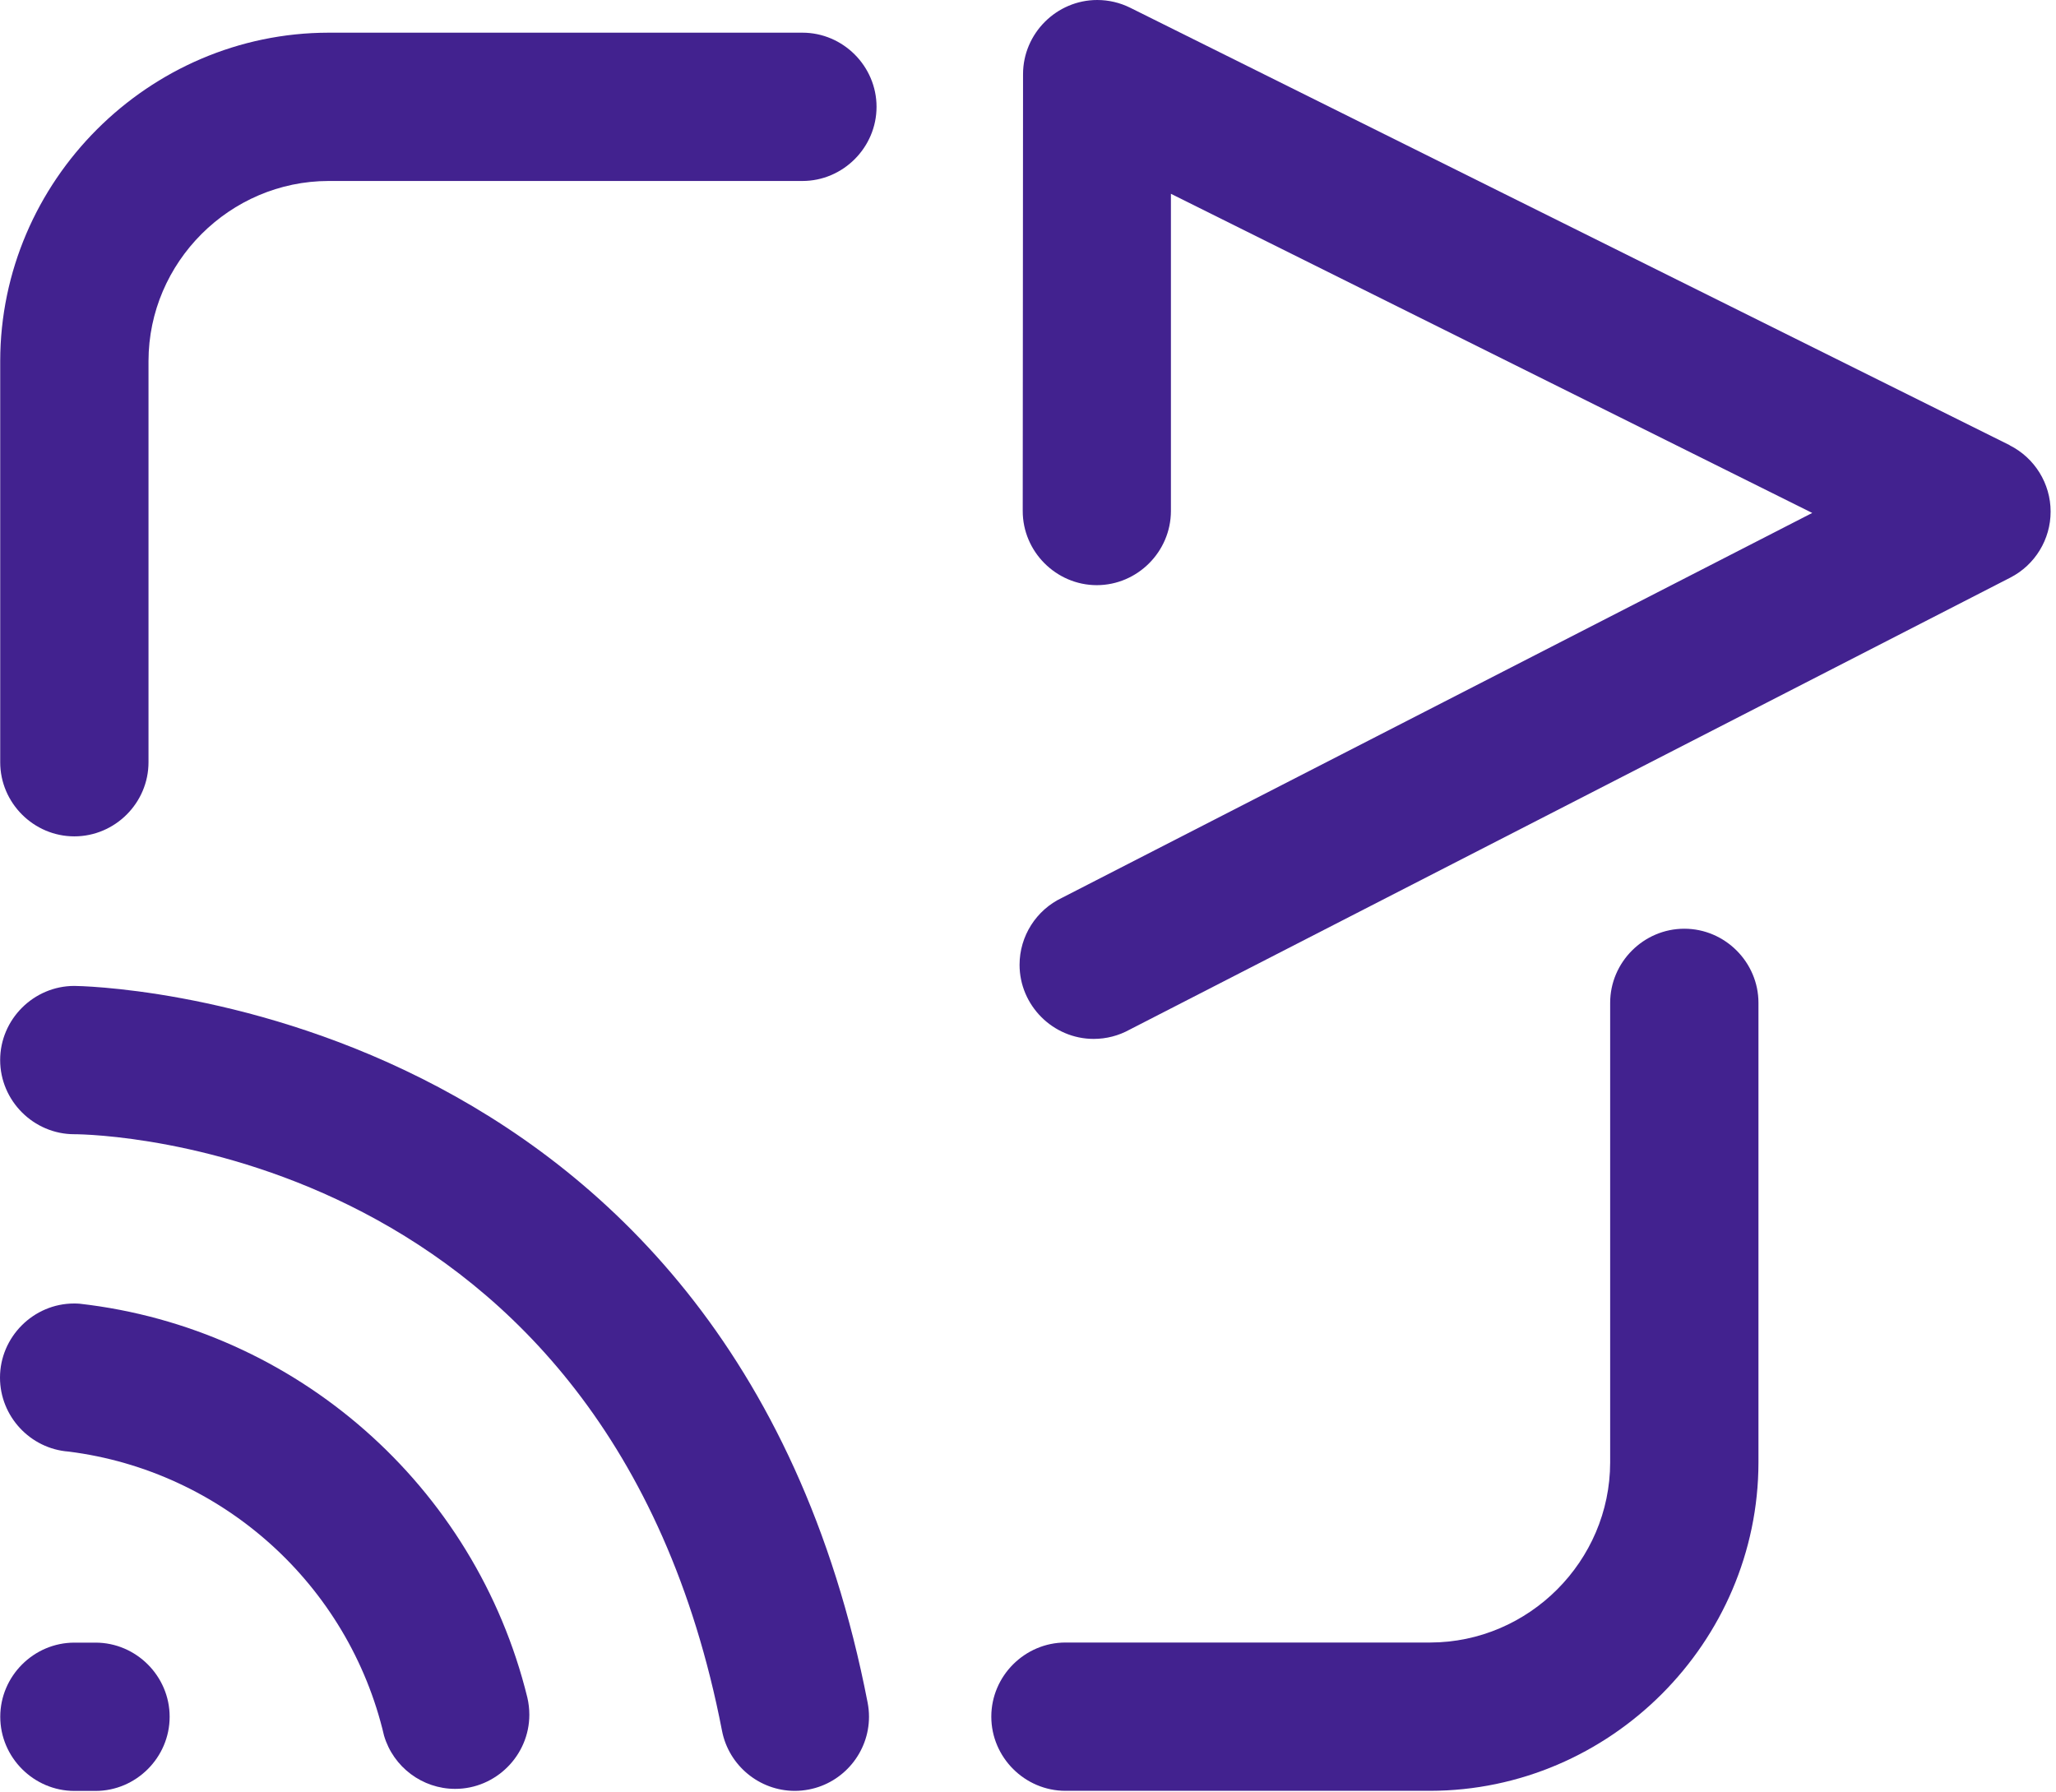
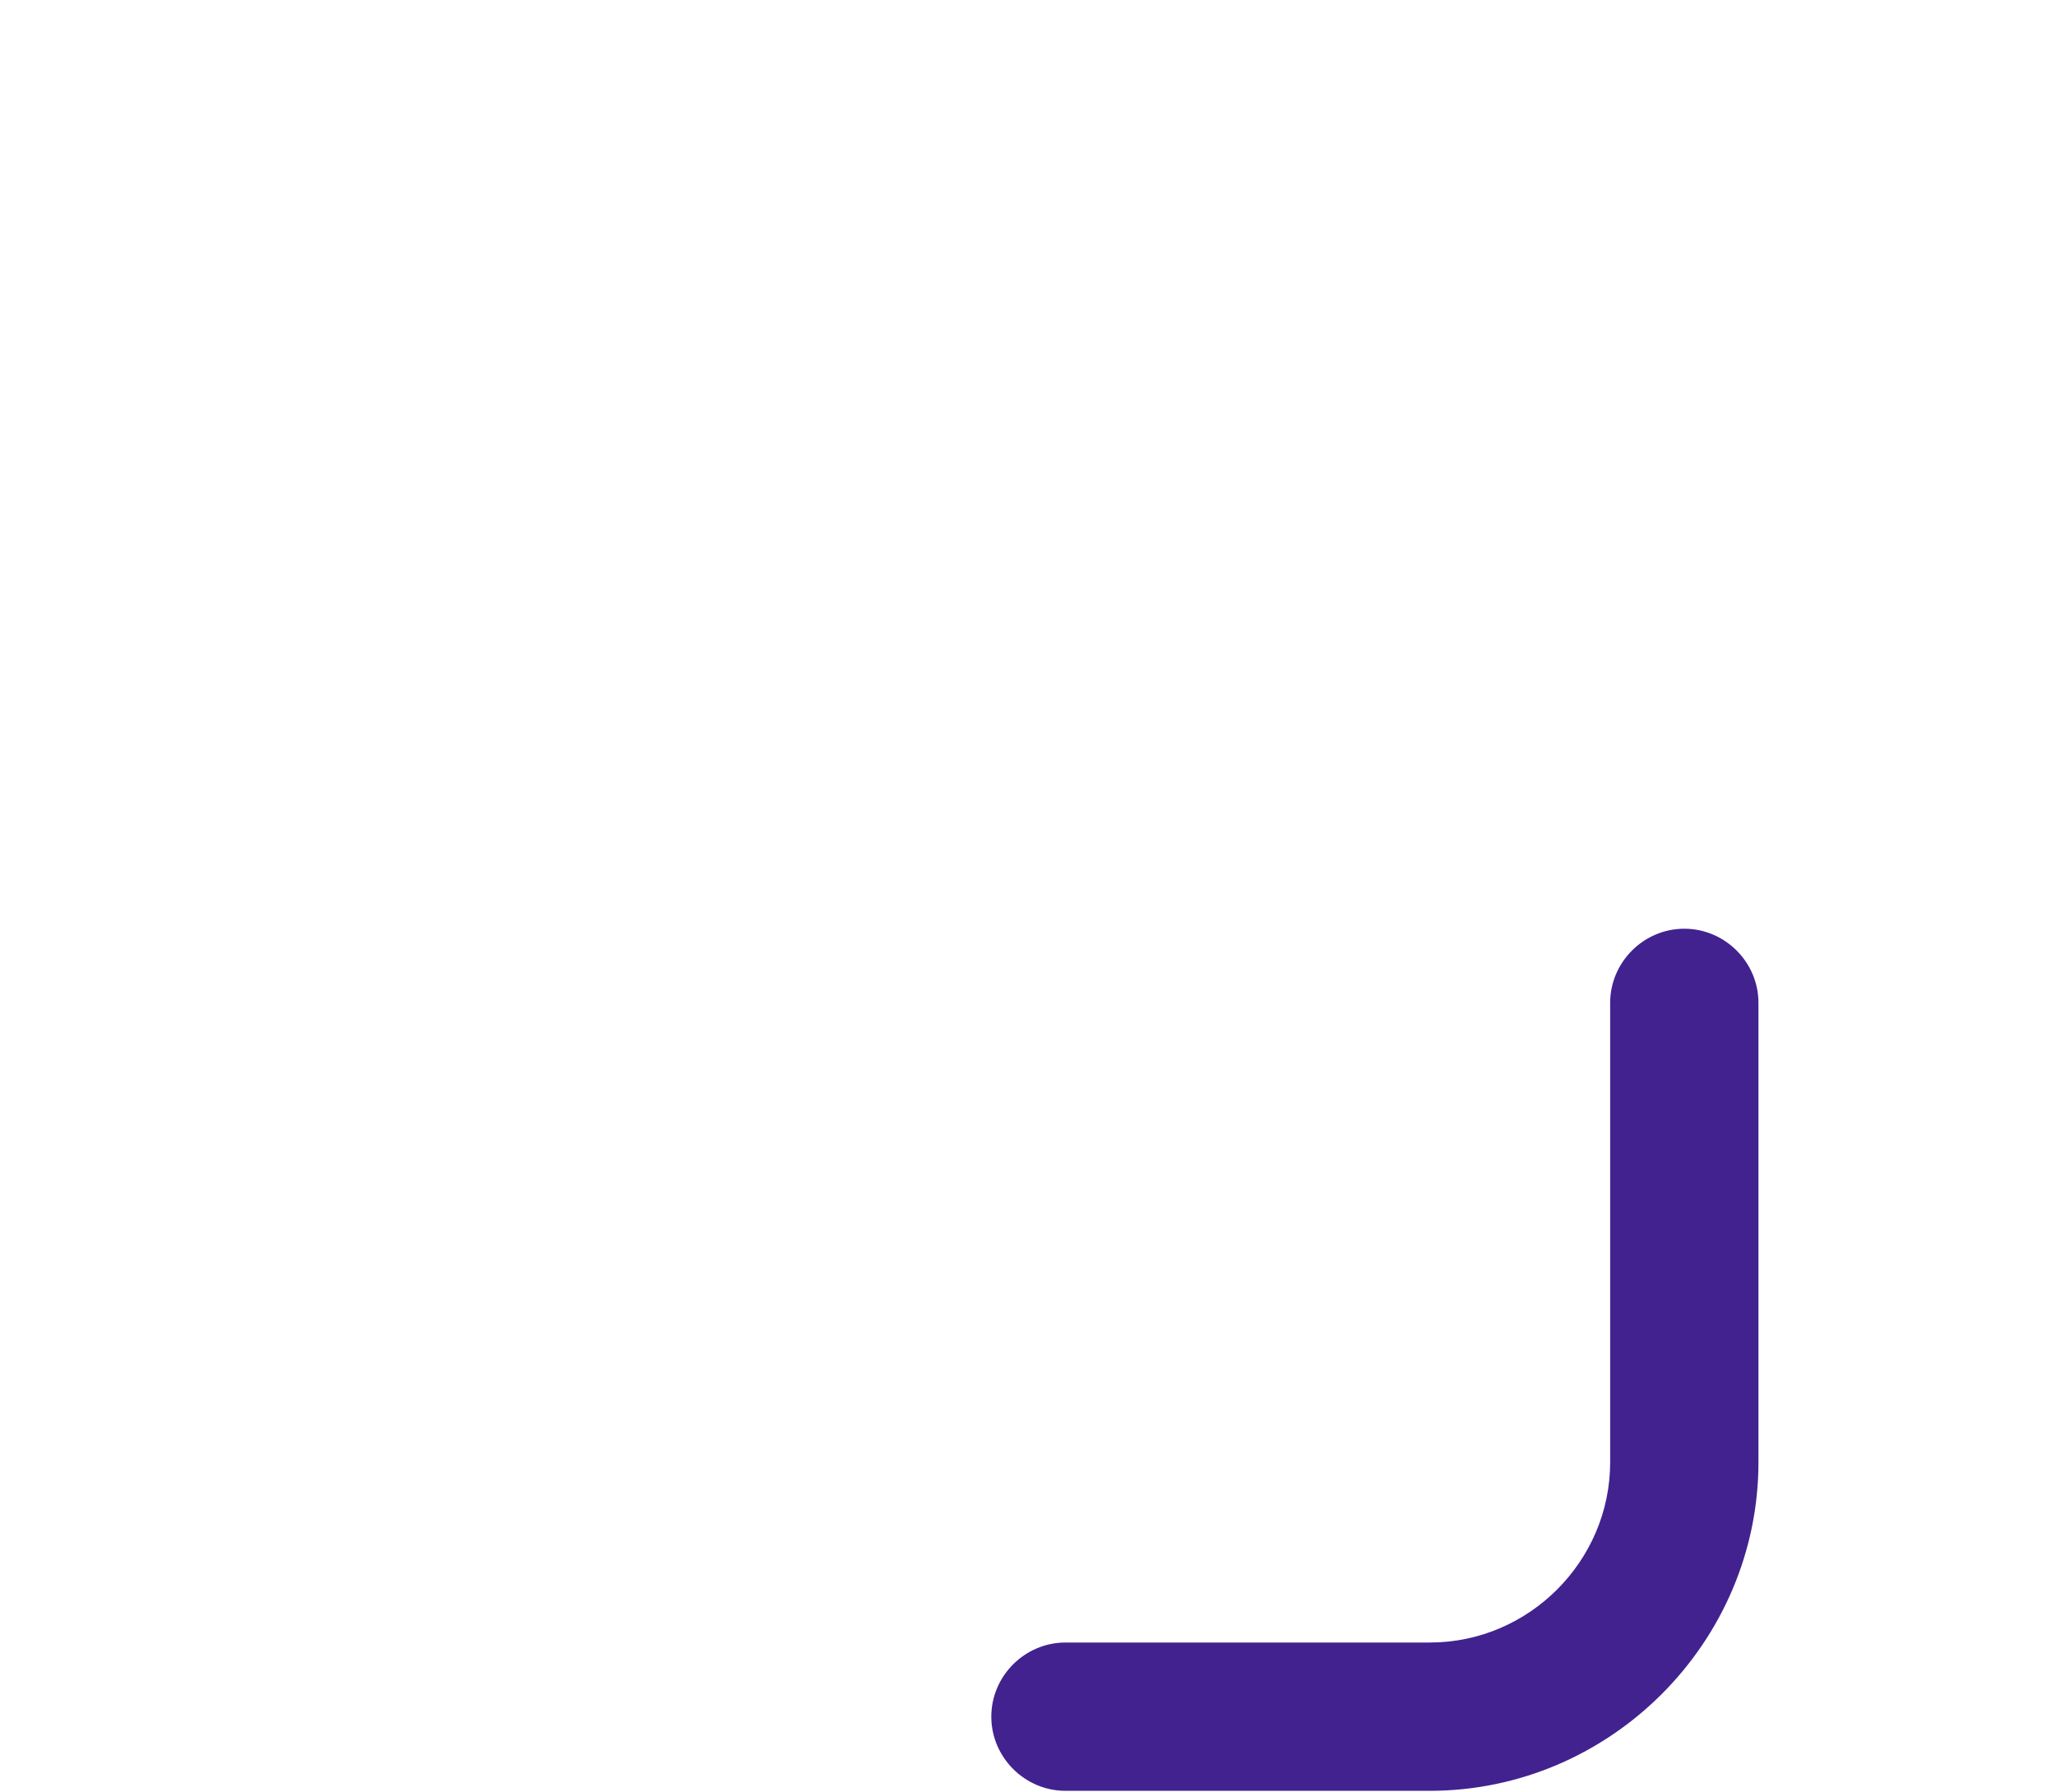
<svg xmlns="http://www.w3.org/2000/svg" width="100%" height="100%" viewBox="0 0 39 34" version="1.1" xml:space="preserve" style="fill-rule:evenodd;clip-rule:evenodd;stroke-linejoin:round;stroke-miterlimit:1.414;">
  <g>
    <path id="Path_1341" d="M31.949,17.617c-0.771,0 -1.406,0.635 -1.406,1.406l0,8.719c-0.002,1.873 -1.543,3.413 -3.415,3.415l-6.917,0c-0.772,0 -1.407,0.635 -1.407,1.406c0,0.772 0.635,1.407 1.407,1.407c0,0 6.917,0 6.917,0c3.415,-0.004 6.224,-2.813 6.228,-6.228l0,-8.719c0,-0.771 -0.635,-1.406 -1.406,-1.406c0,0 -0.001,0 -0.001,0Z" style="fill:#42228f;fill-rule:nonzero;" />
-     <path id="Path_1342" d="M15.22,0.62l-8.988,0c-3.415,0.004 -6.224,2.813 -6.228,6.228l0,7.611c0,0.772 0.635,1.406 1.406,1.406c0.772,0 1.407,-0.634 1.407,-1.406l0,-7.611c0.002,-1.873 1.543,-3.413 3.416,-3.415l8.988,0c0.771,0 1.406,-0.635 1.406,-1.407c0,-0.771 -0.635,-1.406 -1.406,-1.406c0,0 -0.001,0 -0.001,0Z" style="fill:#42228f;fill-rule:nonzero;" />
-     <path id="Path_1343" d="M1.812,31.159l-0.4,0c-0.772,0 -1.407,0.635 -1.407,1.406c0,0.772 0.635,1.407 1.407,1.407l0.4,0c0.771,0 1.406,-0.635 1.406,-1.407c0,-0.771 -0.635,-1.406 -1.406,-1.406c0,0 0,0 0,0Z" style="fill:#42228f;fill-rule:nonzero;" />
-     <path id="Path_1344" d="M1.511,24.73c-0.035,-0.003 -0.07,-0.004 -0.105,-0.004c-0.771,0 -1.406,0.635 -1.406,1.406c0,0.733 0.572,1.349 1.302,1.403c2.918,0.368 5.313,2.525 5.983,5.389c0.176,0.596 0.727,1.009 1.349,1.009c0.772,0 1.407,-0.635 1.407,-1.407c0,-0.11 -0.013,-0.22 -0.038,-0.327c-0.986,-4.013 -4.387,-7.004 -8.492,-7.469Z" style="fill:#42228f;fill-rule:nonzero;" />
-     <path id="Path_1345" d="M1.41,18.702c-0.772,0 -1.407,0.635 -1.407,1.406c0,0.772 0.635,1.407 1.407,1.407c0.413,0 10.133,0.2 12.286,11.317c0.128,0.658 0.709,1.138 1.379,1.139c0.09,0 0.18,-0.009 0.269,-0.026c0.659,-0.127 1.14,-0.709 1.14,-1.381c0,-0.089 -0.009,-0.179 -0.026,-0.267c-2.606,-13.439 -14.924,-13.595 -15.048,-13.595Z" style="fill:#42228f;fill-rule:nonzero;" />
-     <path id="Path_1346" d="M38.126,8.447l-16.687,-8.3c-0.195,-0.097 -0.409,-0.147 -0.626,-0.147c-0.771,0 -1.406,0.634 -1.407,1.405l-0.006,8.287c-0.001,0.771 0.633,1.407 1.405,1.408c0.771,-0.001 1.405,-0.635 1.406,-1.406l0,-6.018l12.165,6.054l-14.23,7.3c-0.491,0.232 -0.806,0.728 -0.806,1.271c0,0.772 0.635,1.406 1.406,1.406c0.24,0 0.475,-0.061 0.684,-0.177l16.705,-8.574c0.468,-0.241 0.763,-0.725 0.763,-1.251c0,-0.533 -0.303,-1.021 -0.779,-1.259l0.007,0.001Z" style="fill:#42228f;fill-rule:nonzero;" />
  </g>
</svg>